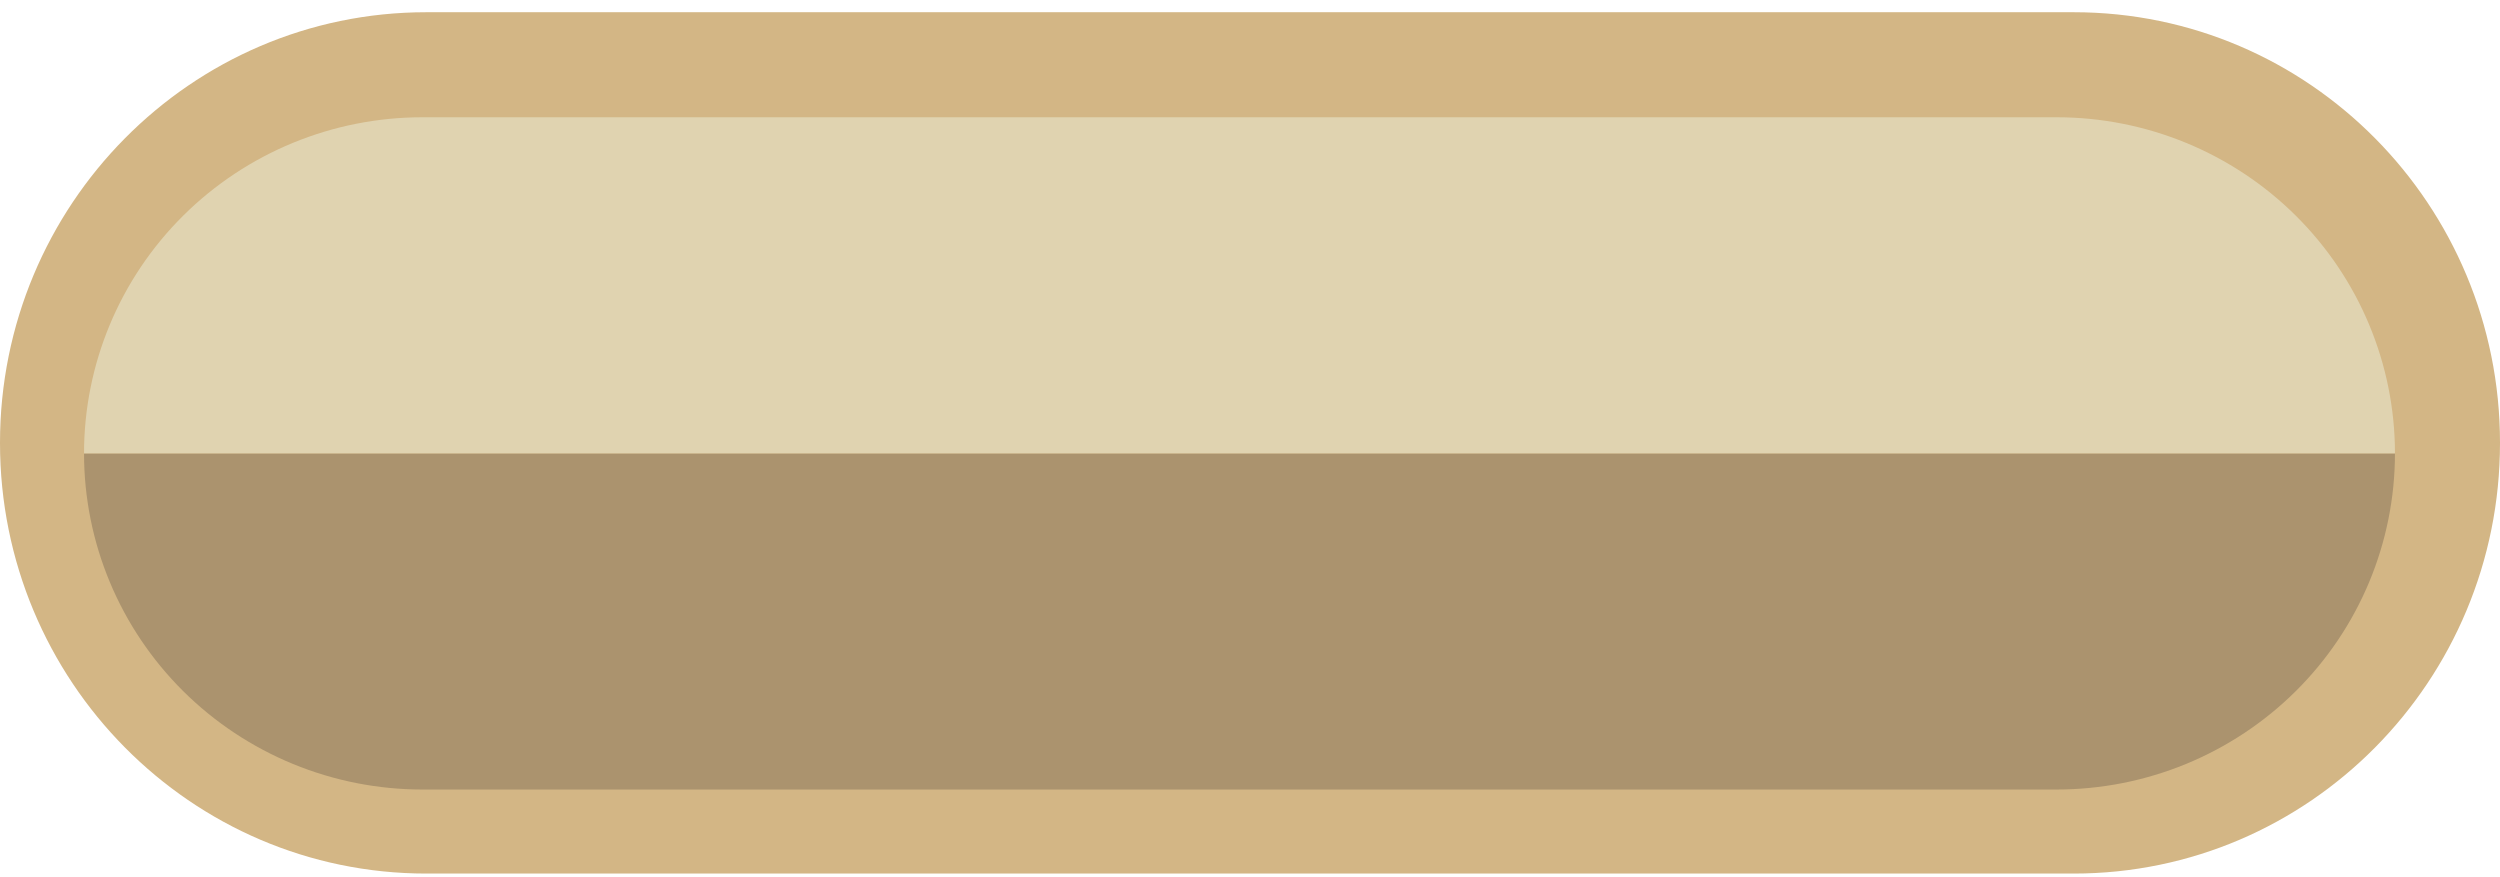
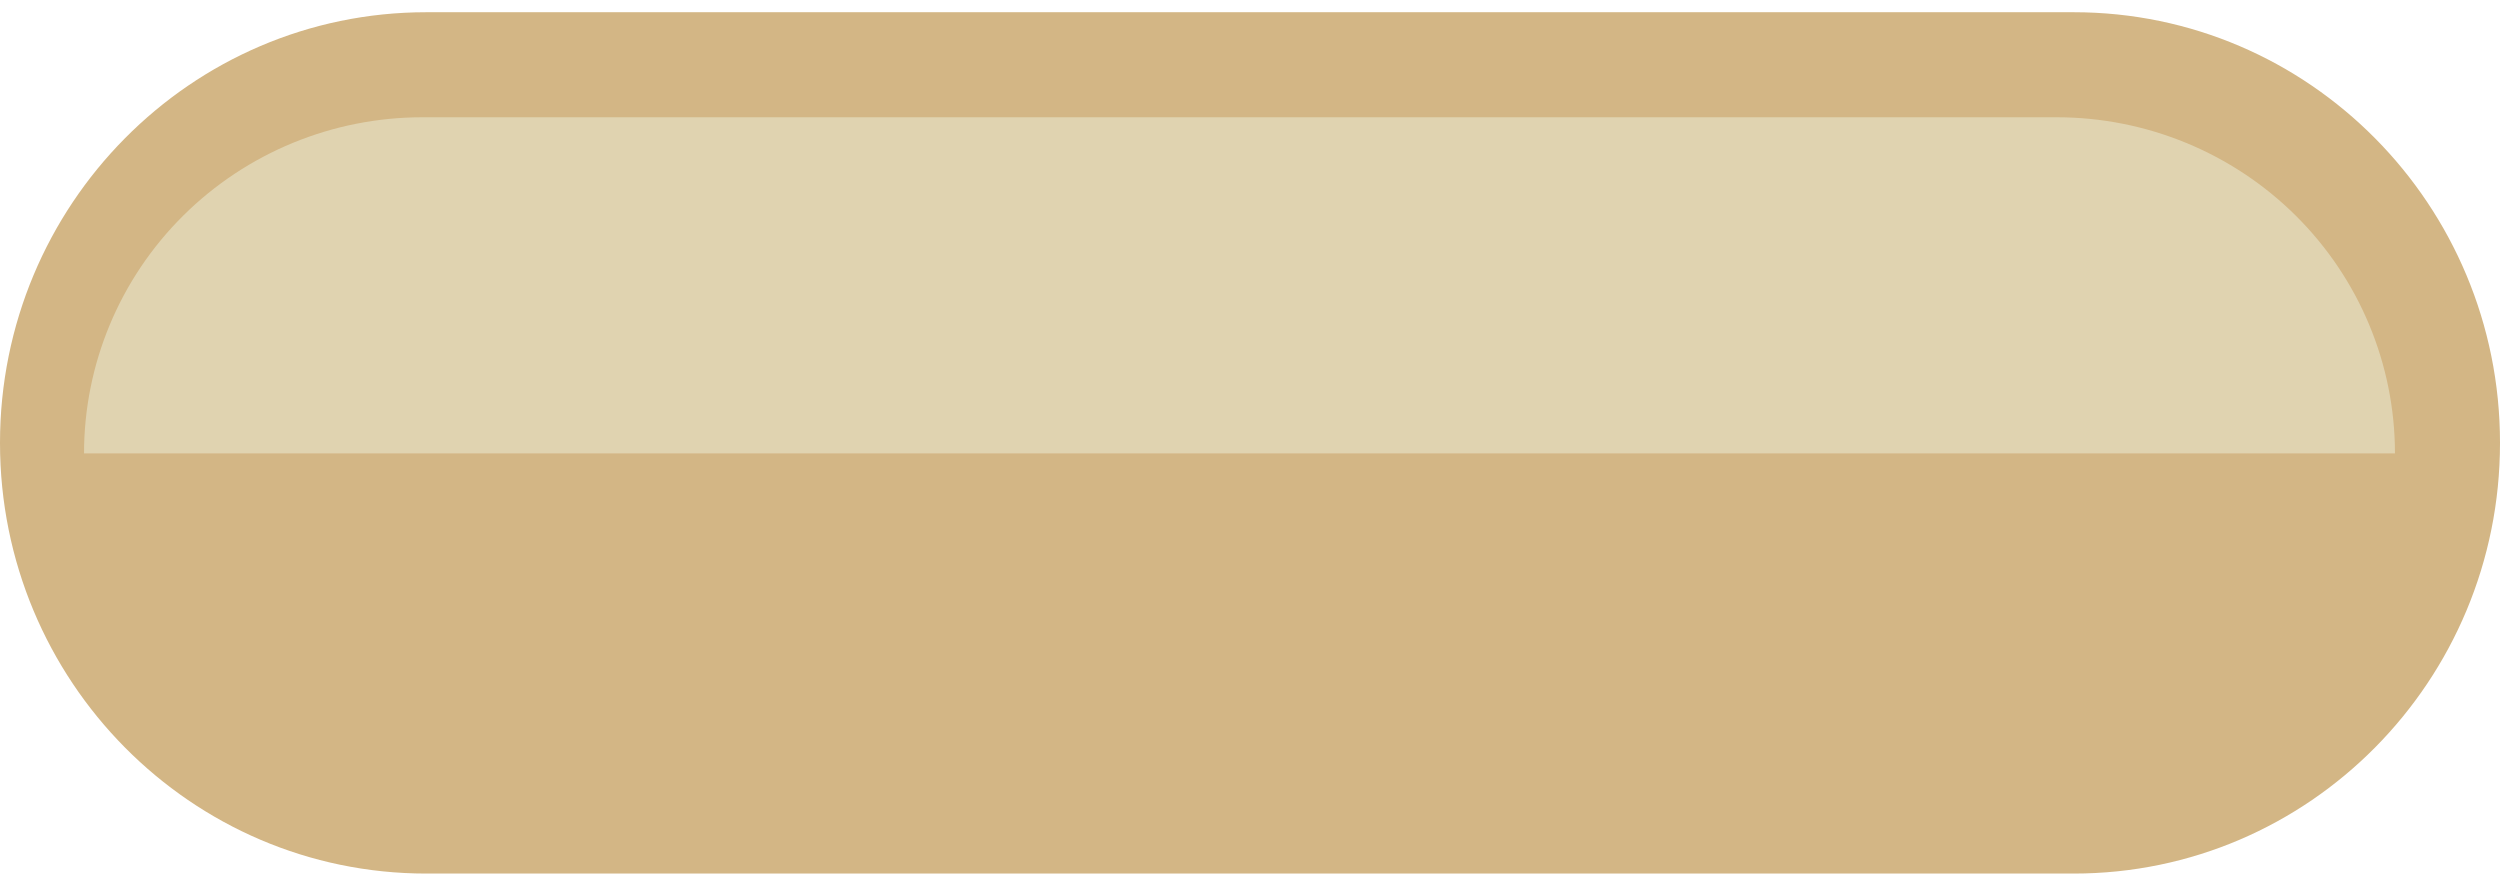
<svg xmlns="http://www.w3.org/2000/svg" width="171" height="60" viewBox="0 0 171 60" fill="none">
  <path d="M1.28777e-06 30.291L1.28753e-06 30.297C5.76445e-07 46.564 13.056 59.752 29.161 59.752L141.839 59.752C157.944 59.752 171 46.564 171 30.297L171 30.291C171 14.024 157.944 0.836 141.839 0.836L29.161 0.836C13.056 0.836 1.99885e-06 14.024 1.28777e-06 30.291Z" fill="#D3B685" />
-   <path d="M28.894 54.004L140.668 54.004C143.708 54.004 146.718 53.409 149.526 52.254C152.334 51.098 154.886 49.405 157.035 47.27C159.185 45.135 160.89 42.6 162.053 39.811C163.216 37.021 163.815 34.032 163.815 31.012L5.748 31.012C5.748 34.032 6.346 37.021 7.51 39.811C8.673 42.6 10.378 45.135 12.527 47.27C14.677 49.405 17.228 51.098 20.037 52.254C22.845 53.409 25.855 54.004 28.894 54.004Z" fill="#AB936E" />
  <path d="M140.668 8.021L28.894 8.021C22.756 8.021 16.868 10.443 12.527 14.755C8.186 19.066 5.748 24.914 5.748 31.012L163.815 31.012C163.815 24.914 161.376 19.066 157.035 14.755C152.695 10.443 146.807 8.021 140.668 8.021Z" fill="#E0D3B0" />
</svg>